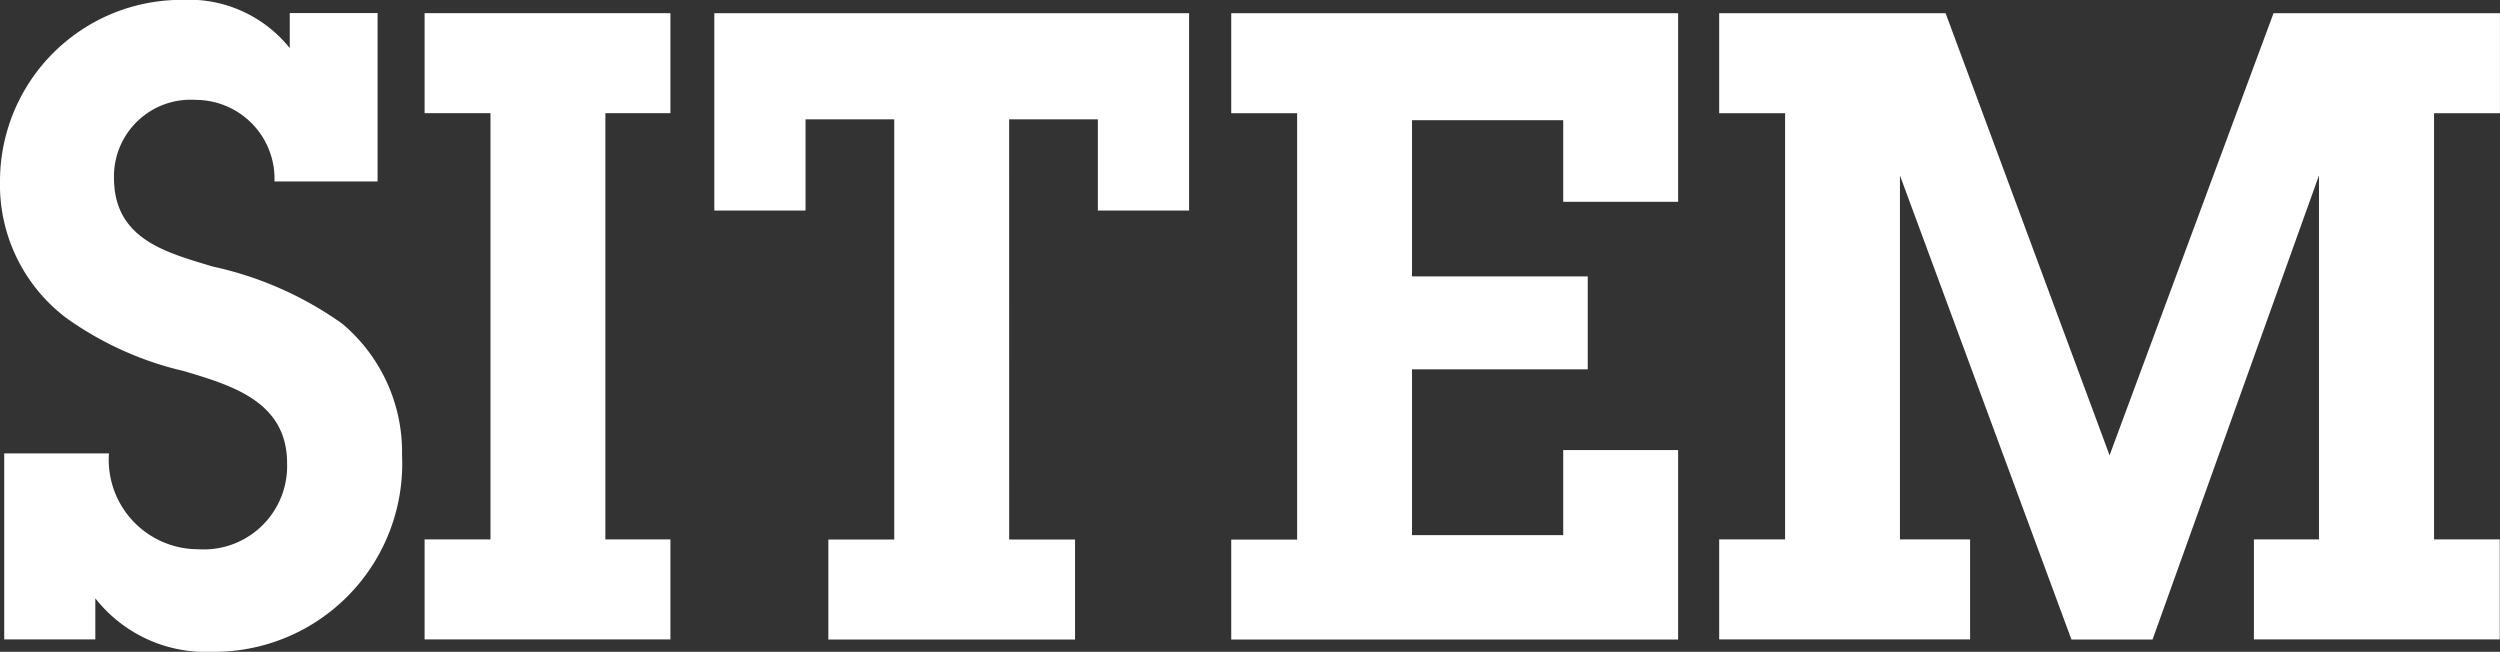
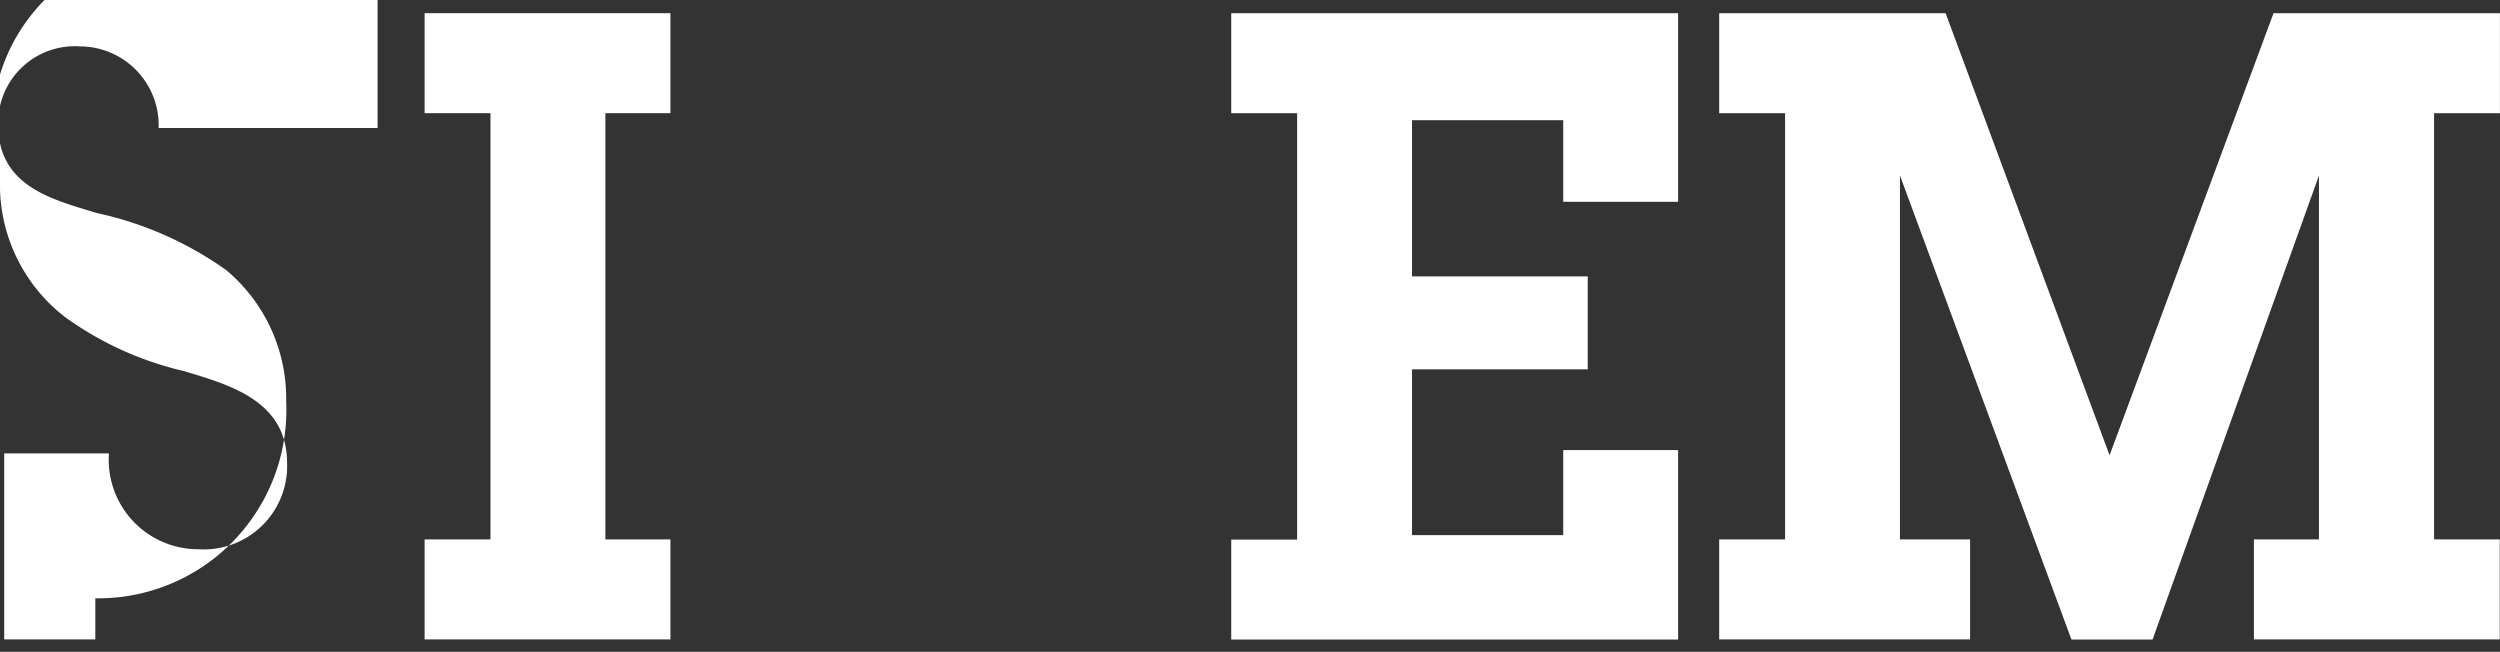
<svg xmlns="http://www.w3.org/2000/svg" id="SITEM_logo_brun" data-name="SITEM logo brun" width="93" height="24.247" viewBox="0 0 93 24.247">
  <rect x="0" y="0" width="93" height="24.247" fill="#333333" stroke="none" />
  <g id="Groupe_115" data-name="Groupe 115" transform="translate(15.795 0.49)">
    <path id="Tracé_844" data-name="Tracé 844" d="M-12.395-6.856h2.42v-3.72H-19.12v3.72h2.451V9H-19.12v3.72h9.145V9h-2.42Z" transform="translate(19.12 10.576)" fill="#FFF" />
  </g>
  <g id="Groupe_116" data-name="Groupe 116" transform="translate(0 0)">
-     <path id="Tracé_845" data-name="Tracé 845" d="M-.289-31.1v6.918H3.1V-25.71A5.216,5.216,0,0,0,7.41-23.72a7,7,0,0,0,7.1-7.31,6.235,6.235,0,0,0-2.231-4.9,13.072,13.072,0,0,0-4.808-2.121c-1.728-.522-3.677-1.012-3.677-3.3a2.853,2.853,0,0,1,3.048-2.9,2.935,2.935,0,0,1,2.923,3.035H13.6v-6.266H10.333v1.305a4.805,4.805,0,0,0-3.991-1.795A6.752,6.752,0,0,0-.446-41.244,6.211,6.211,0,0,0,2-36.153a12.288,12.288,0,0,0,4.4,1.991c1.728.522,3.834,1.109,3.834,3.427a3.1,3.1,0,0,1-3.3,3.2A3.328,3.328,0,0,1,3.607-31.1Z" transform="translate(0.446 47.967)" fill="#FFF" />
+     <path id="Tracé_845" data-name="Tracé 845" d="M-.289-31.1v6.918H3.1V-25.71a7,7,0,0,0,7.1-7.31,6.235,6.235,0,0,0-2.231-4.9,13.072,13.072,0,0,0-4.808-2.121c-1.728-.522-3.677-1.012-3.677-3.3a2.853,2.853,0,0,1,3.048-2.9,2.935,2.935,0,0,1,2.923,3.035H13.6v-6.266H10.333v1.305a4.805,4.805,0,0,0-3.991-1.795A6.752,6.752,0,0,0-.446-41.244,6.211,6.211,0,0,0,2-36.153a12.288,12.288,0,0,0,4.4,1.991c1.728.522,3.834,1.109,3.834,3.427a3.1,3.1,0,0,1-3.3,3.2A3.328,3.328,0,0,1,3.607-31.1Z" transform="translate(0.446 47.967)" fill="#FFF" />
  </g>
  <g id="Groupe_118" data-name="Groupe 118" transform="translate(26.572 0.49)">
-     <path id="Tracé_847" data-name="Tracé 847" d="M-20.213-7.277h3.3v3.394h3.394v-7.343H-31.181v7.343h3.394V-7.277h3.3V8.355h-2.451v3.72h9.177V8.355h-2.451Z" transform="translate(31.181 11.226)" fill="#FFF" />
-   </g>
+     </g>
  <g id="Groupe_119" data-name="Groupe 119" transform="translate(45.802 0.49)">
    <path id="Tracé_848" data-name="Tracé 848" d="M0-42.943H16.624v-7.049H12.35v3.166H6.725v-6.168h6.537v-3.459H6.725v-5.809H12.35v3.035h4.274v-7.016H0v3.72H2.451v15.861H0Z" transform="translate(0 66.244)" fill="#FFF" />
  </g>
  <g id="Groupe_120" data-name="Groupe 120" transform="translate(63.963 0.49)">
    <path id="Tracé_849" data-name="Tracé 849" d="M-49-6.856h2.451v-3.72h-8.422l-6.1,16.447-6.1-16.447h-8.422v3.72h2.451V9h-2.451v3.72h9.333V9h-2.609V-4.539l6.38,17.264h3.017l6.191-17.264V9h-2.42v3.72h9.145V9H-49Z" transform="translate(75.584 10.576)" fill="#FFF" />
  </g>
</svg>